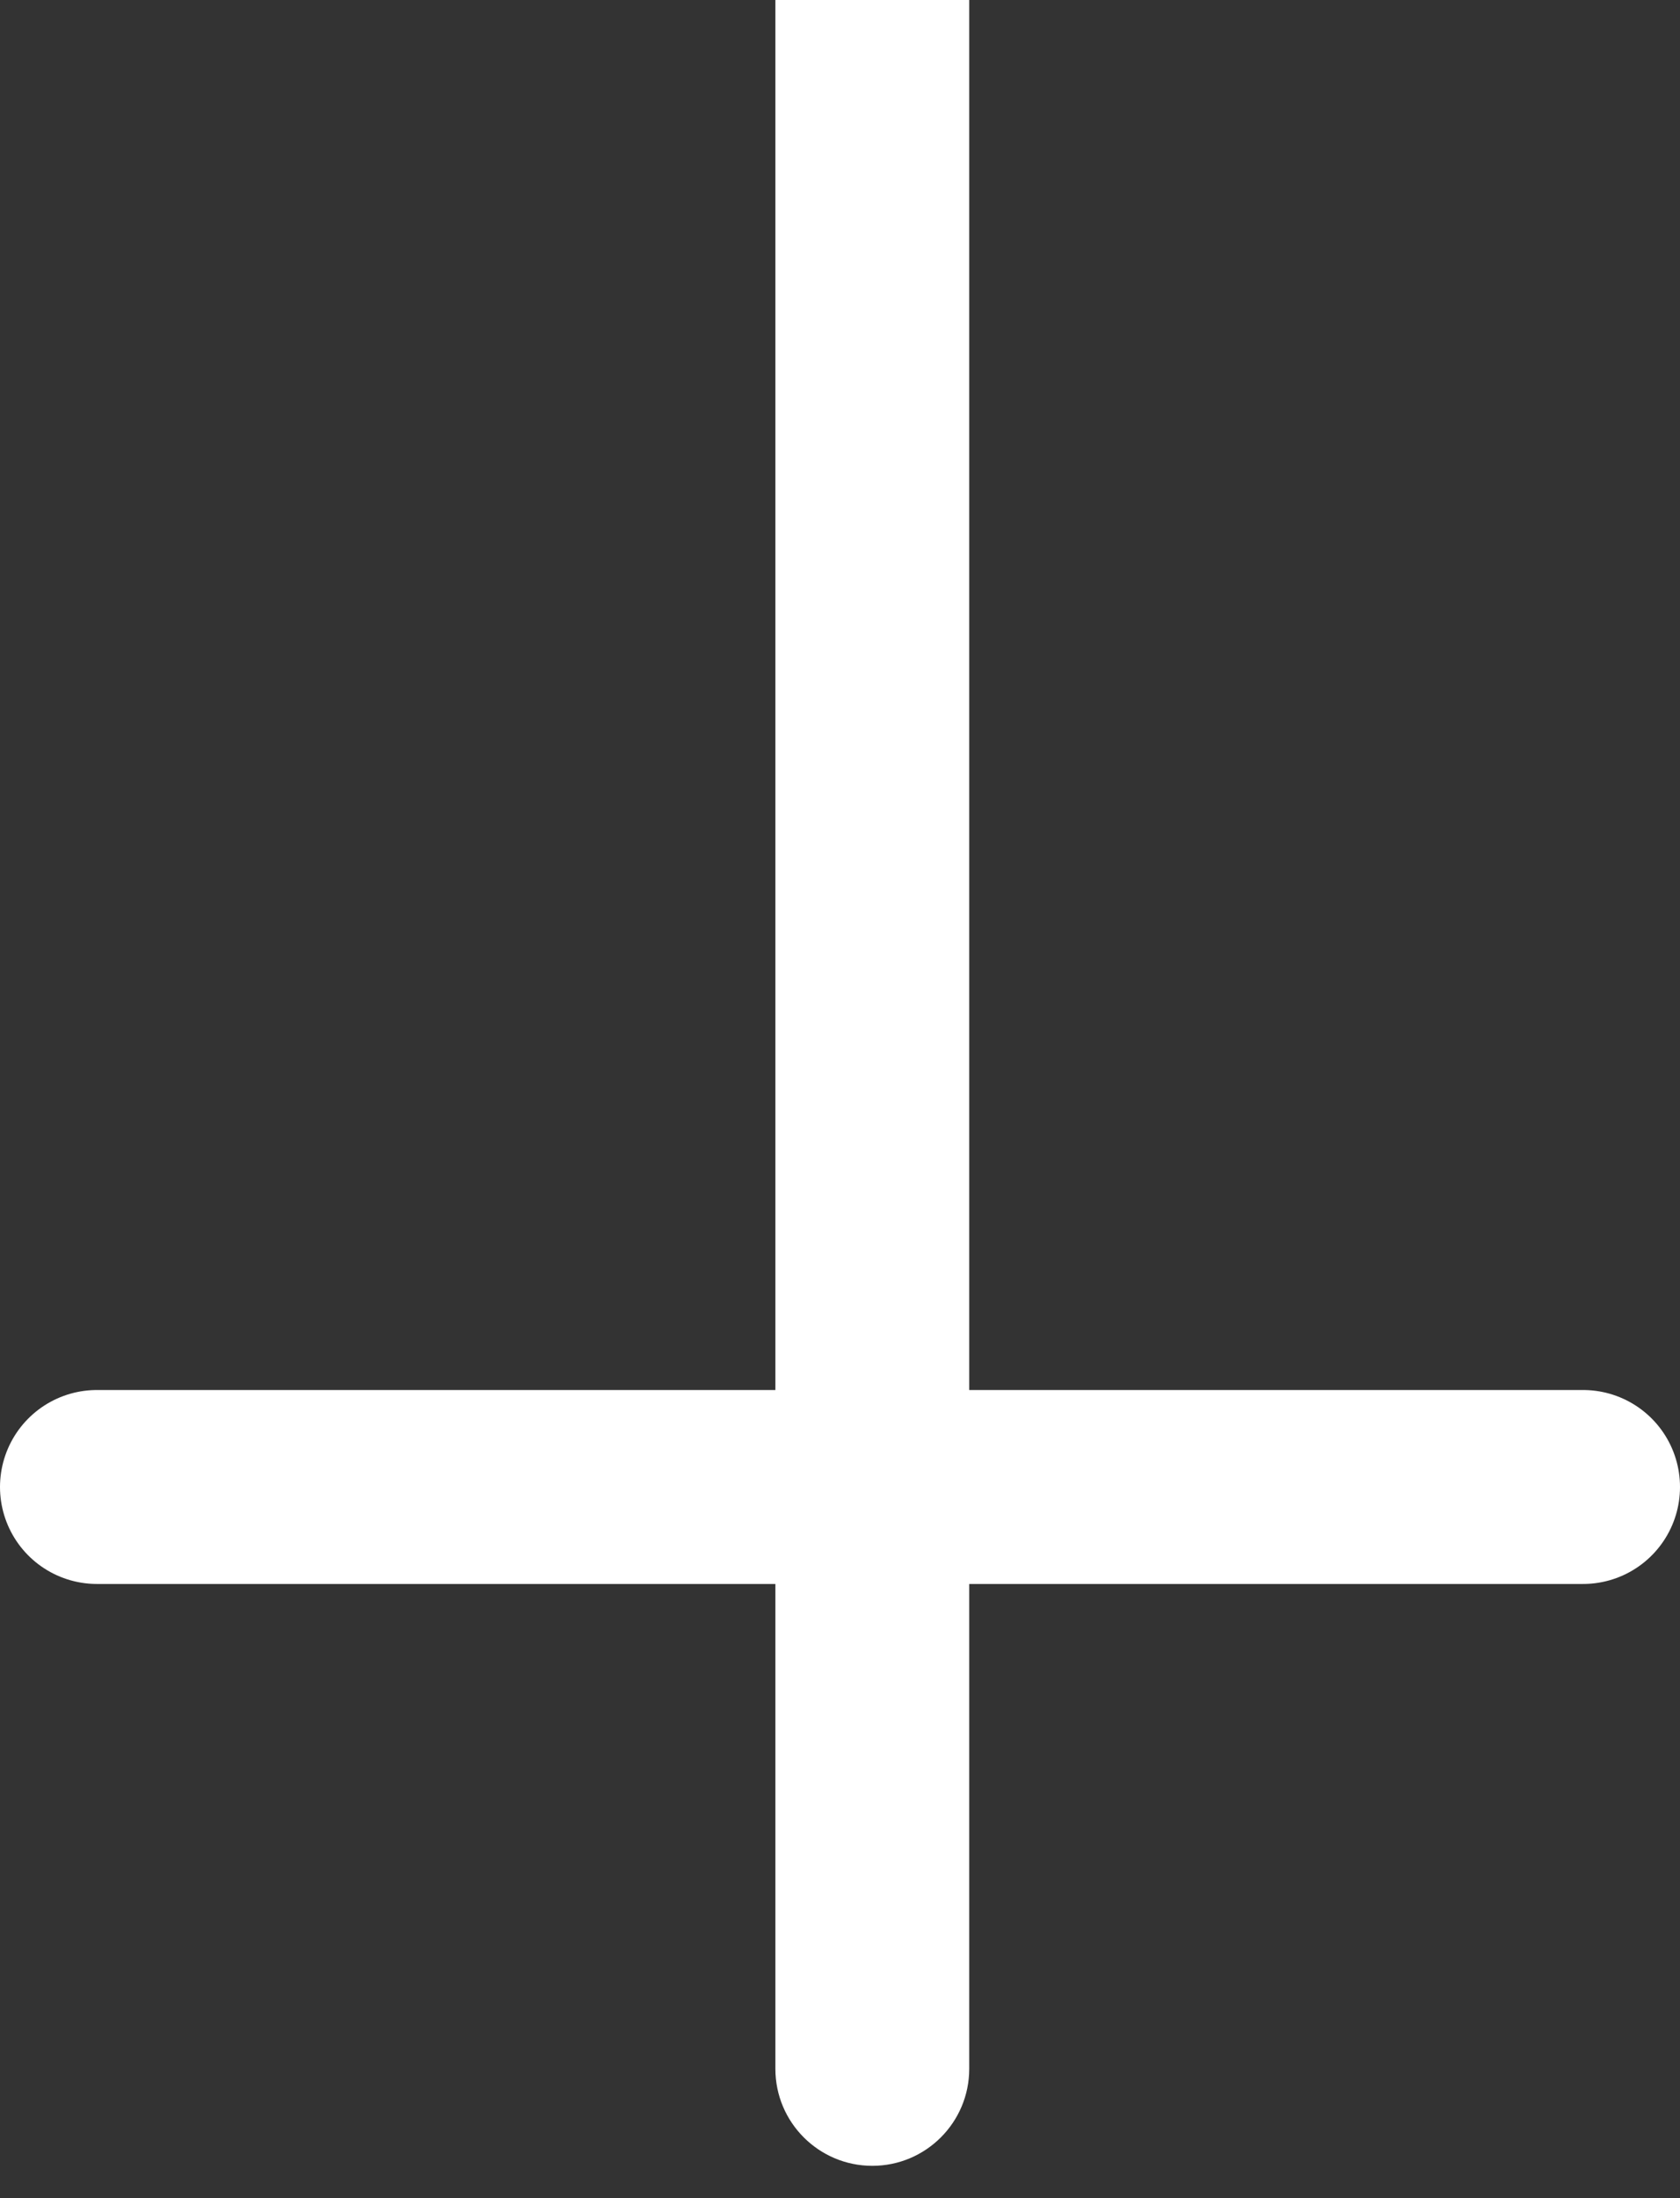
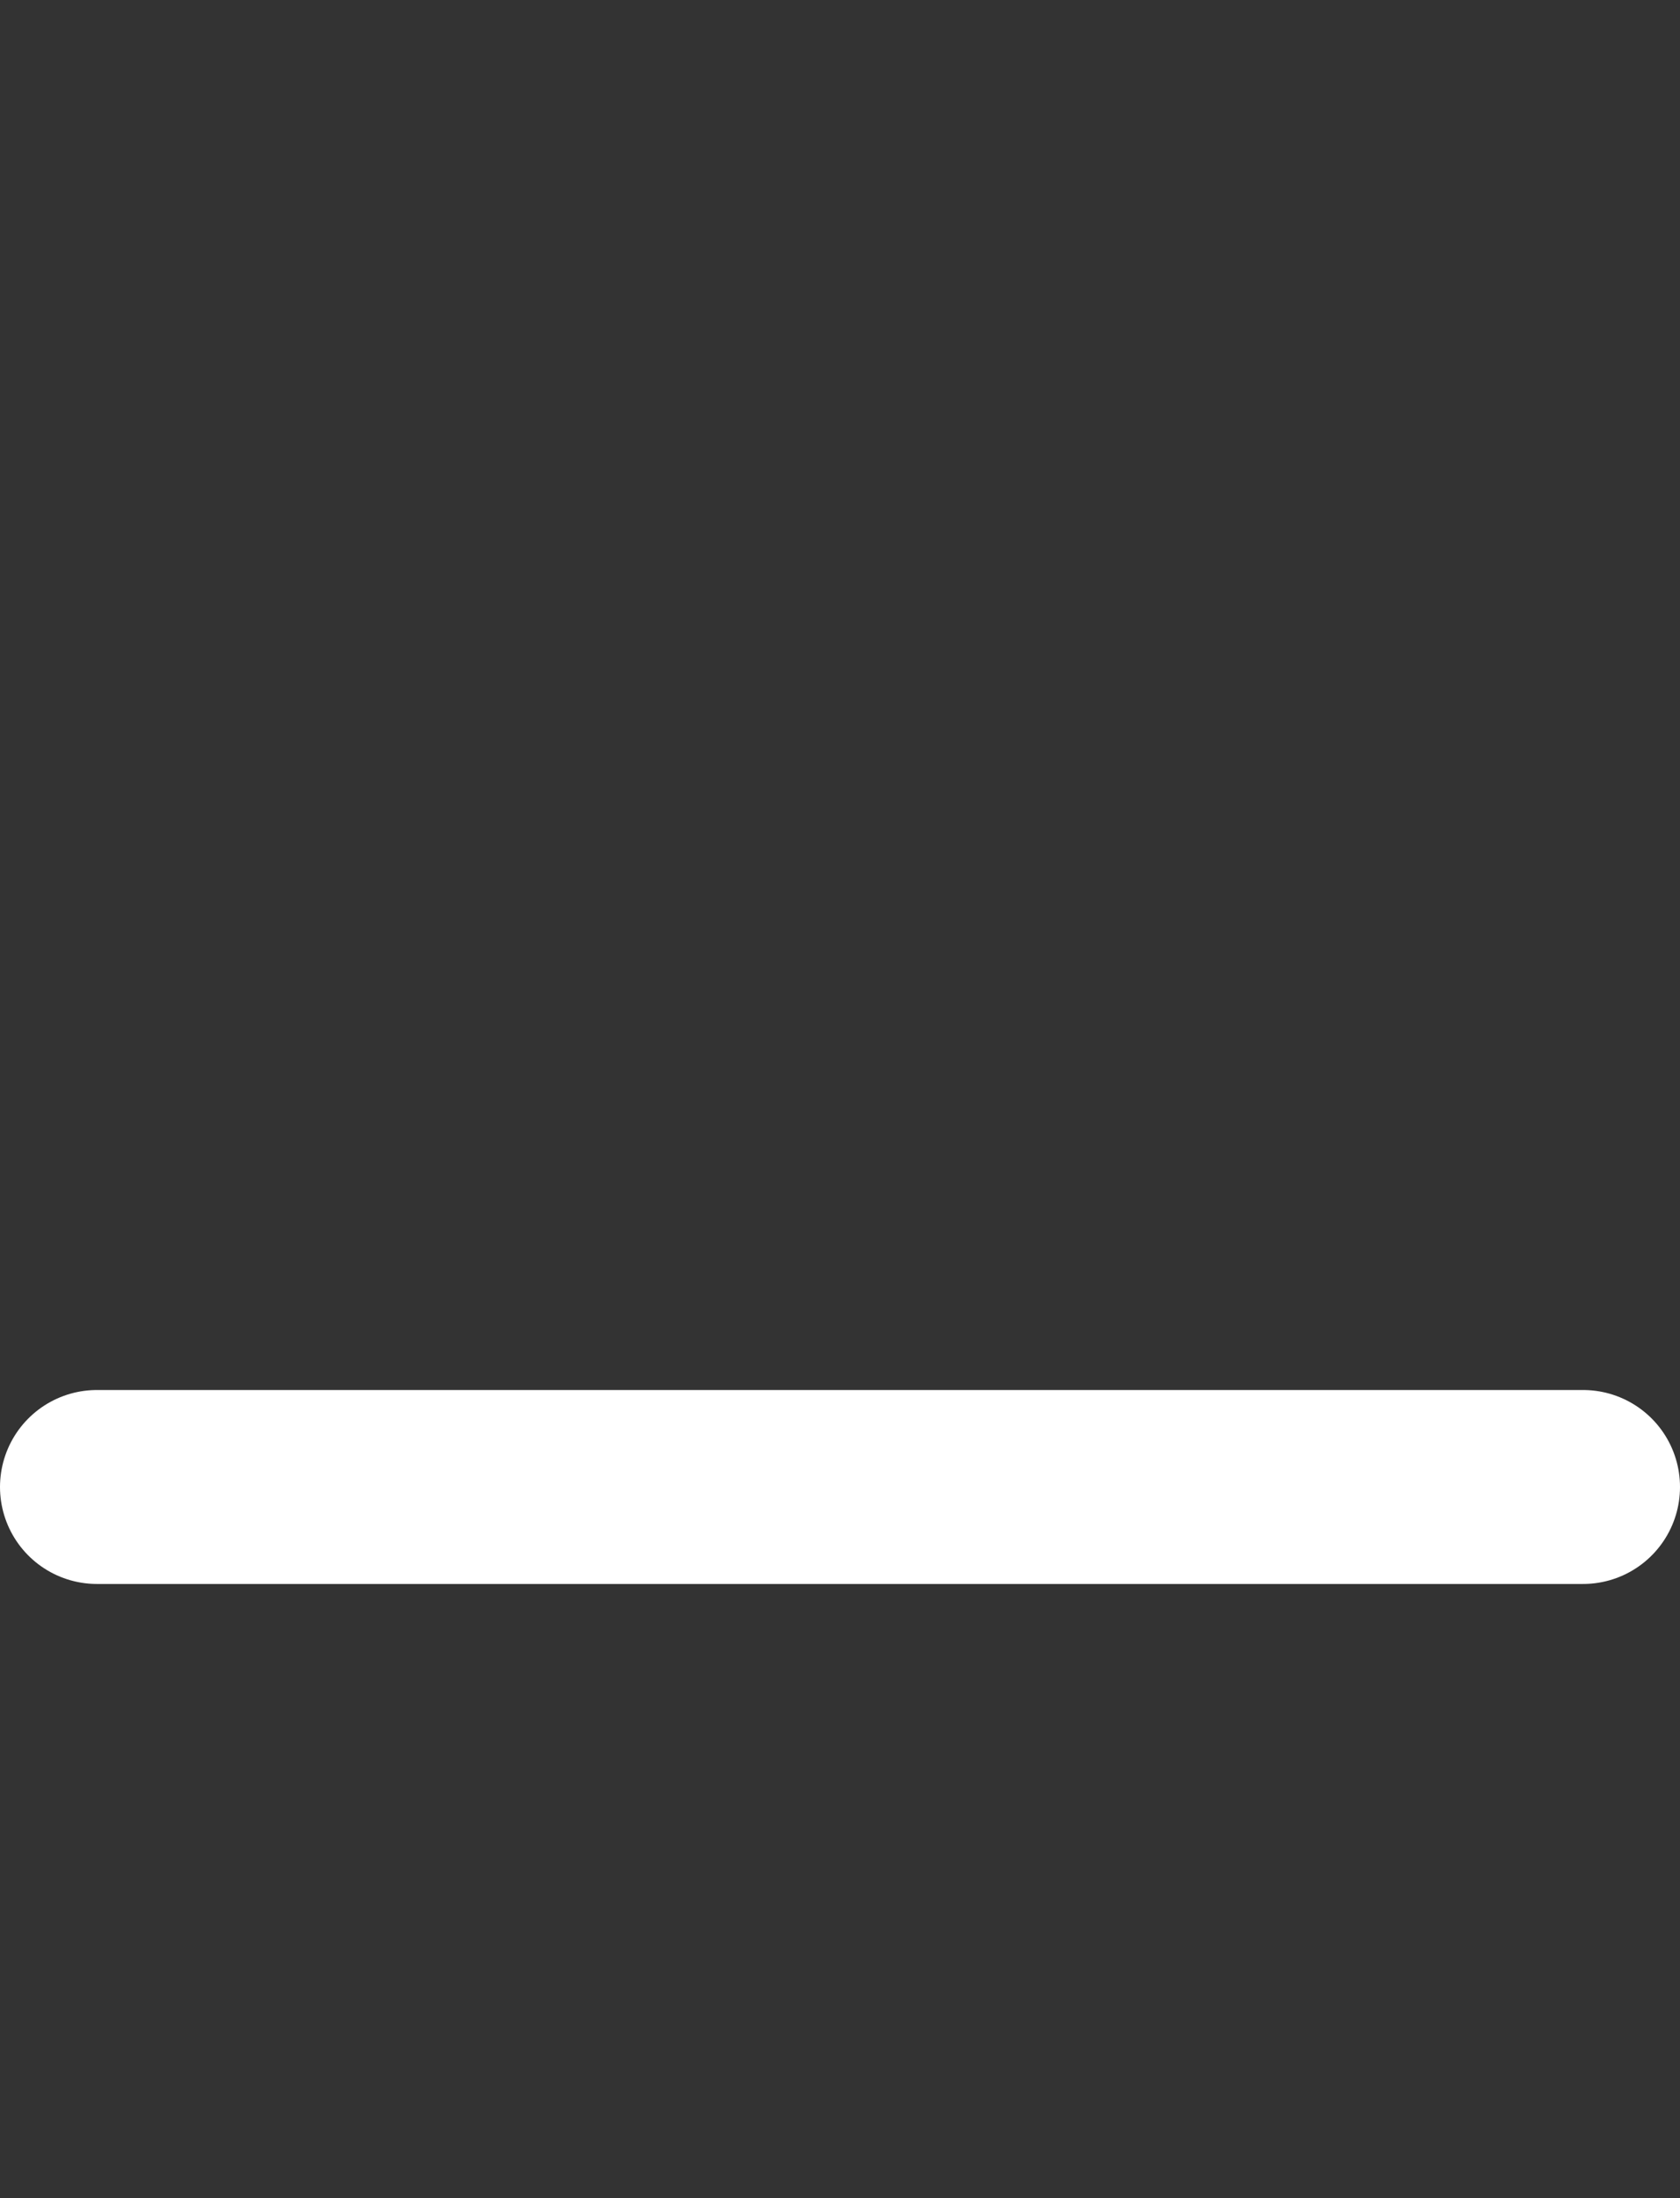
<svg xmlns="http://www.w3.org/2000/svg" width="13" height="17" viewBox="0 0 13 17" fill="none">
  <rect x="0" y="0" width="13" height="17" fill="#333333" stroke="none" />
-   <path d="M6 16C6 16.414 6.336 16.75 6.75 16.75C7.164 16.75 7.5 16.414 7.5 16L6 16ZM6 3.27835e-08L6 7.314L7.5 7.314L7.5 -3.27835e-08L6 3.27835e-08ZM6 7.314L6 16L7.5 16L7.5 7.314L6 7.314Z" fill="white" />
  <line x1="0.75" y1="11.5" x2="12.25" y2="11.5" stroke="white" stroke-width="1.5" stroke-linecap="round" />
</svg>